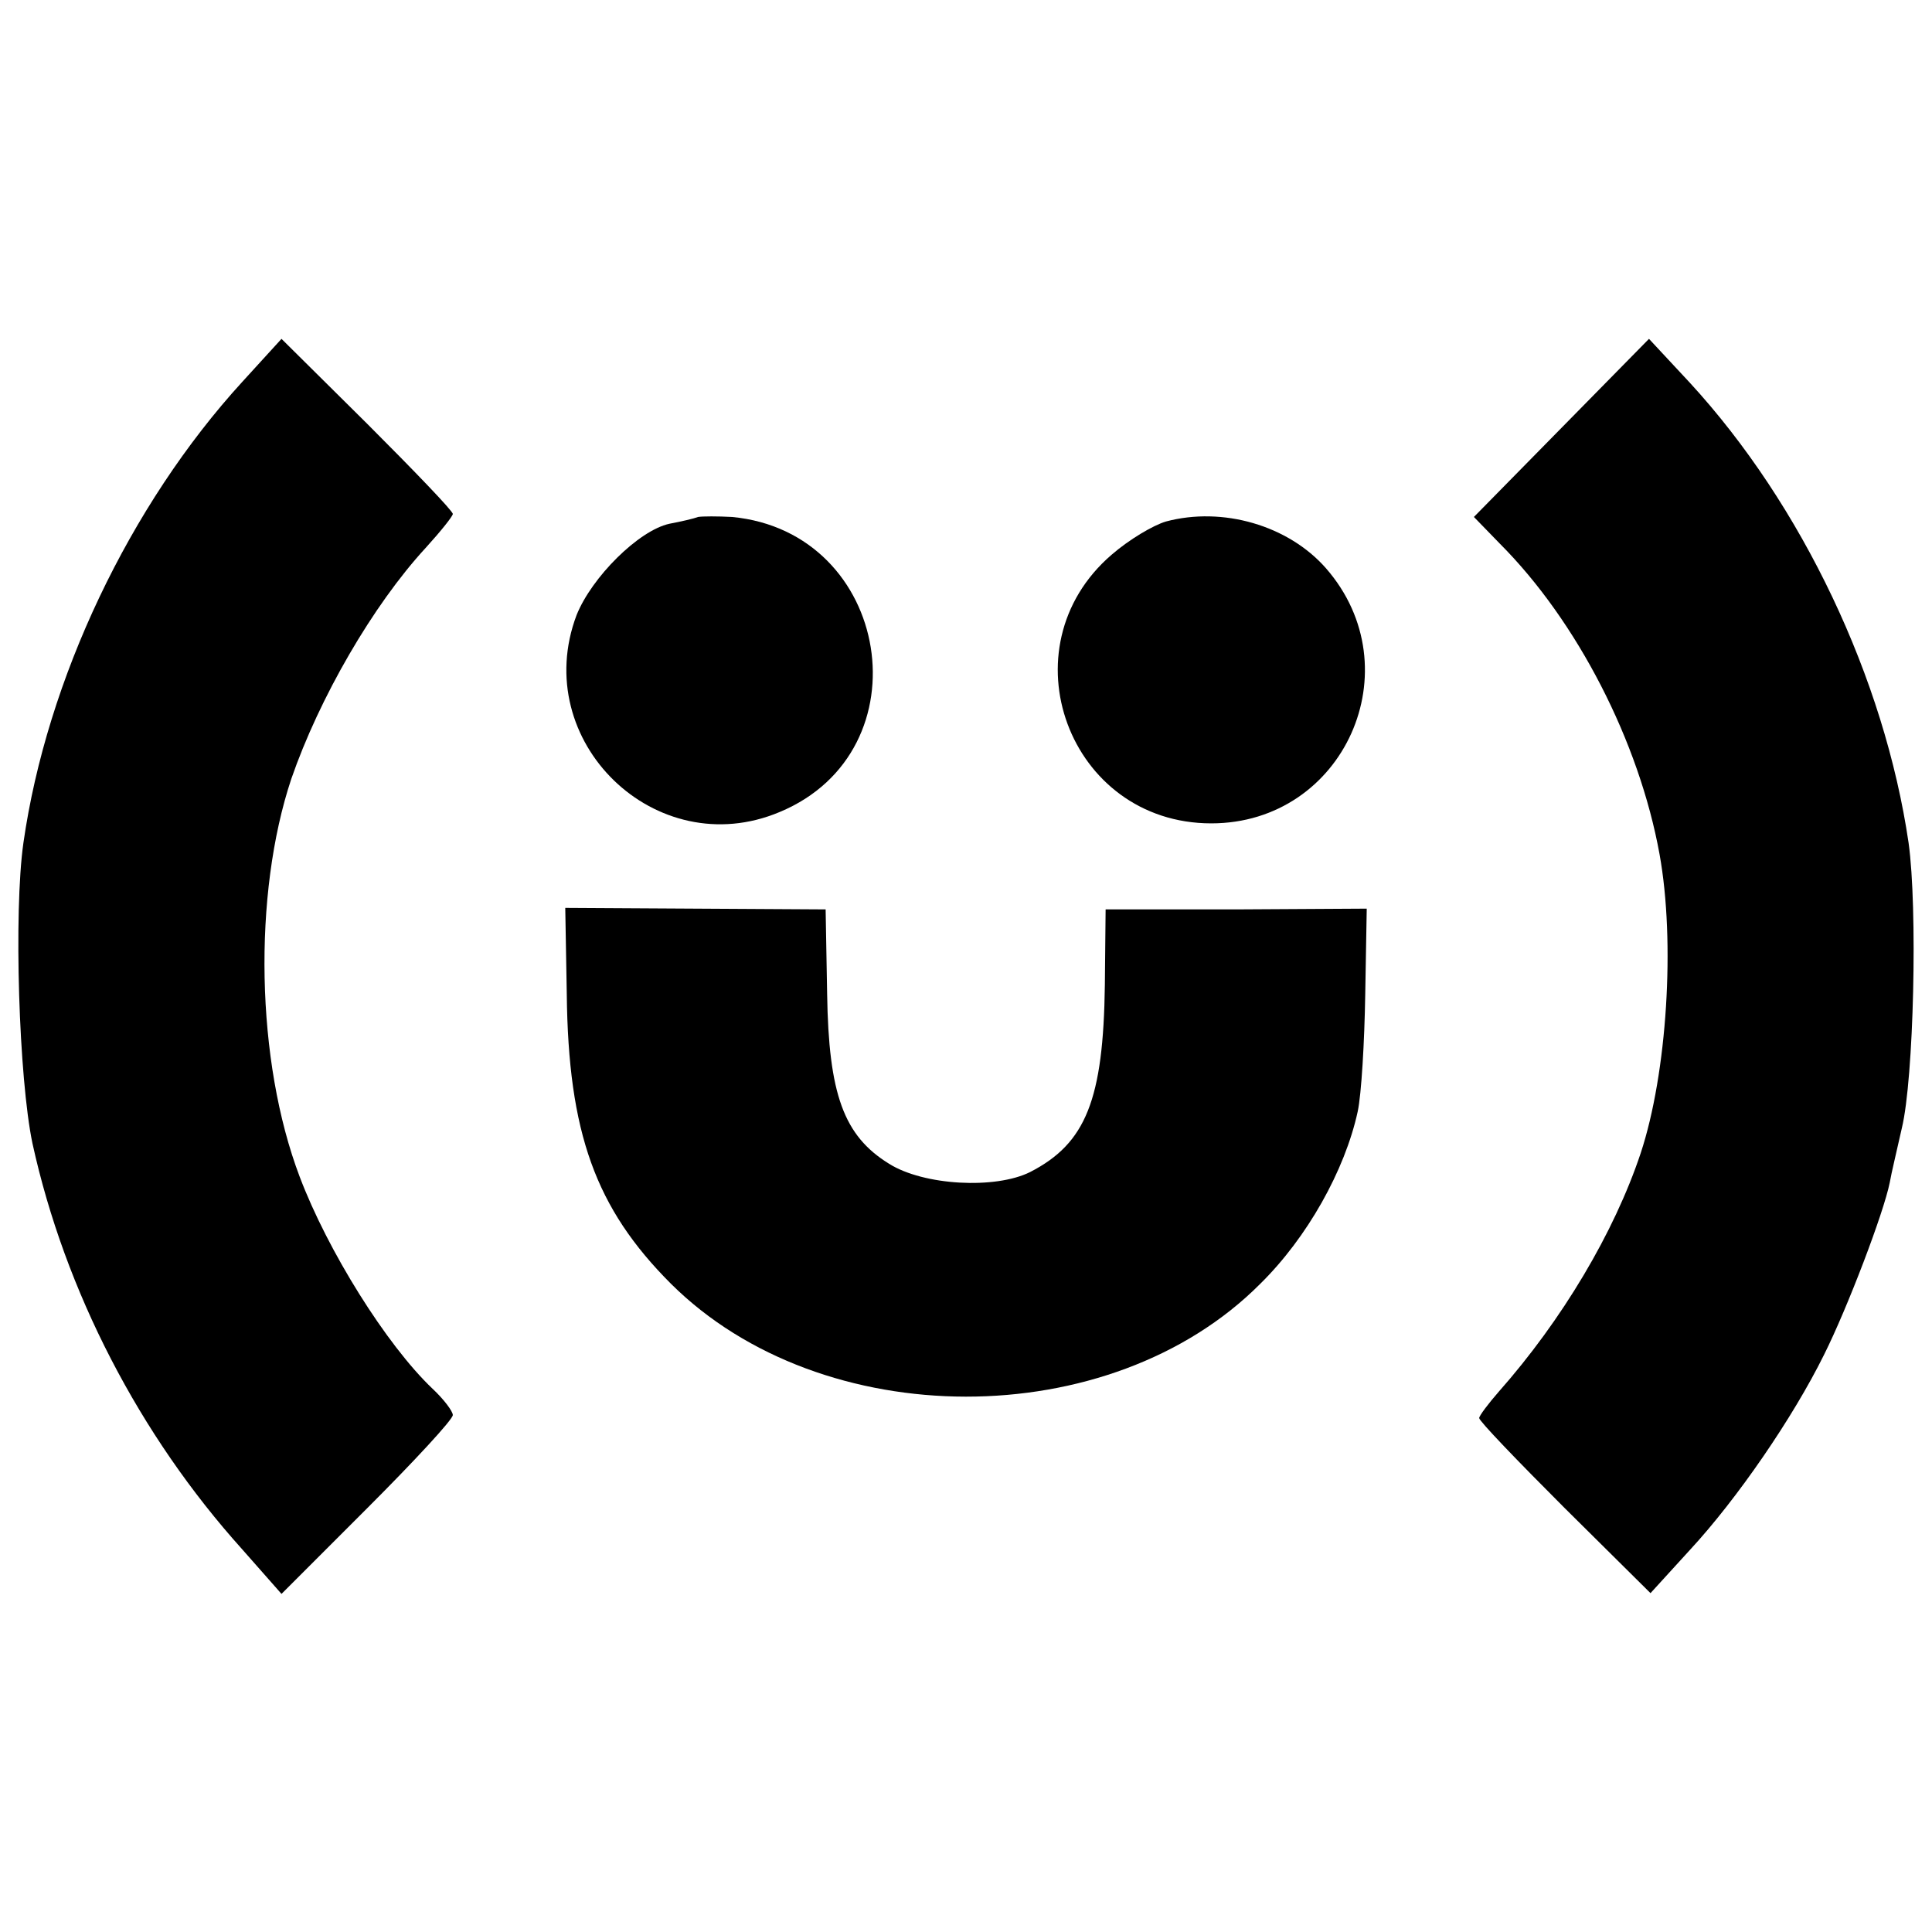
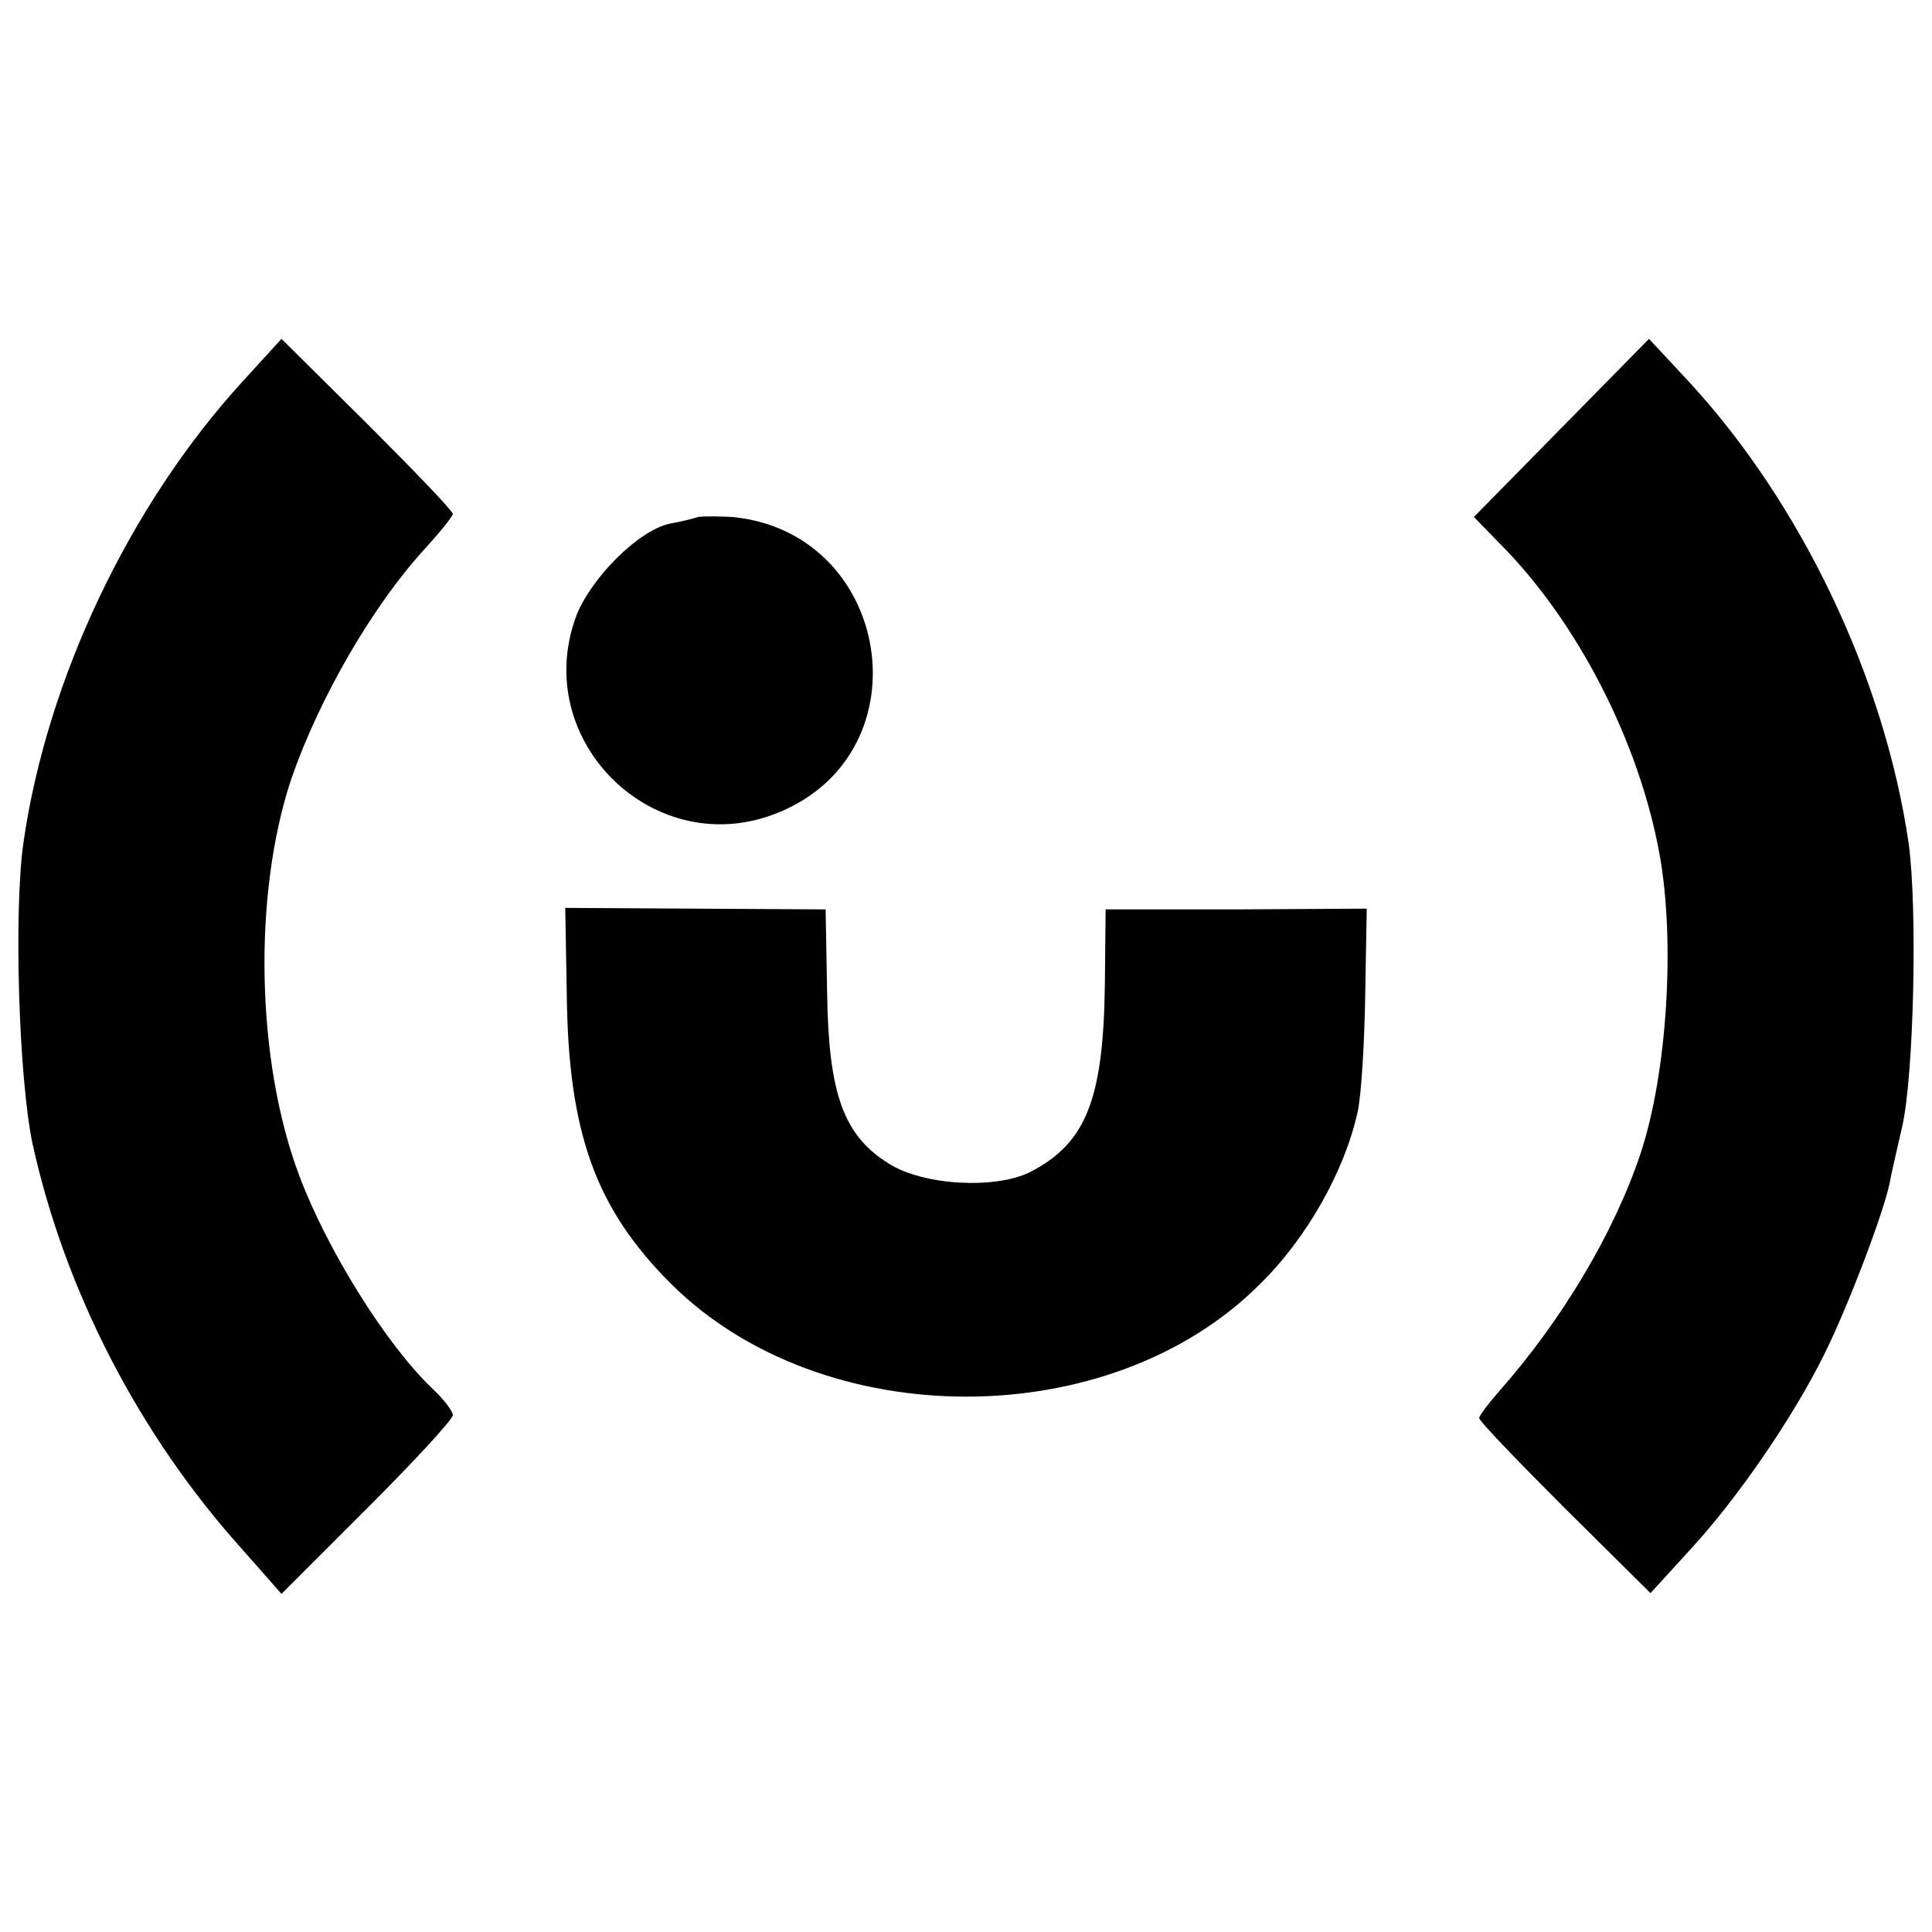
<svg xmlns="http://www.w3.org/2000/svg" version="1.0" width="256pt" height="256pt" viewBox="0 0 256 256" preserveAspectRatio="xMidYMid meet">
  <g transform="translate(0,256) scale(0.1,-0.1)" fill="#000000" stroke="none">
    <path d="M321 2054 c-149 -163 -259 -394 -290 -611 -13 -92 -6 -312 12 -398 43 -196 142 -387 278 -538 l52 -59 114 114 c62 62 113 117 113 123 0 5 -12 21 -27 35 -61 58 -139 183 -176 281 -58 153 -62 374 -11 527 37 107 108 230 178 306 20 22 36 42 36 45 0 4 -51 57 -113 119 l-114 113 -52 -57z" />
    <path d="M2069 1993 l-116 -118 34 -35 c103 -103 185 -263 212 -412 21 -116 10 -290 -25 -396 -35 -105 -104 -221 -188 -316 -14 -16 -26 -32 -26 -35 0 -4 51 -57 113 -119 l114 -113 52 57 c63 68 137 176 178 259 31 62 79 188 87 228 2 12 10 45 16 72 16 66 21 292 9 378 -32 218 -141 448 -290 610 l-54 58 -116 -118z" />
    <path d="M925 1875 c-5 -2 -22 -6 -38 -9 -41 -9 -103 -71 -123 -121 -63 -167 105 -330 269 -261 195 81 148 371 -63 391 -19 1 -39 1 -45 0z" />
-     <path d="M1545 1869 c-17 -5 -49 -24 -72 -44 -143 -123 -57 -356 132 -356 176 0 268 205 152 338 -50 57 -137 82 -212 62z" />
    <path d="M751 1243 c2 -184 38 -284 138 -384 200 -199 582 -200 781 0 62 61 112 150 129 228 5 23 9 93 10 155 l2 114 -173 -1 -173 0 -1 -100 c-2 -152 -25 -210 -99 -248 -46 -23 -141 -18 -187 11 -60 37 -80 92 -82 225 l-2 112 -173 1 -172 1 2 -114z" />
  </g>
</svg>